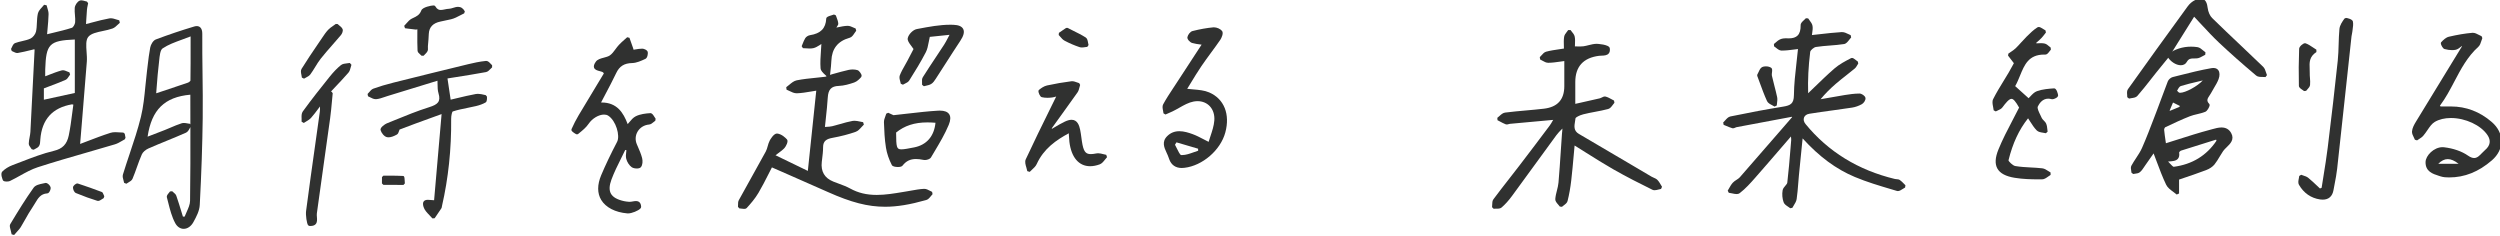
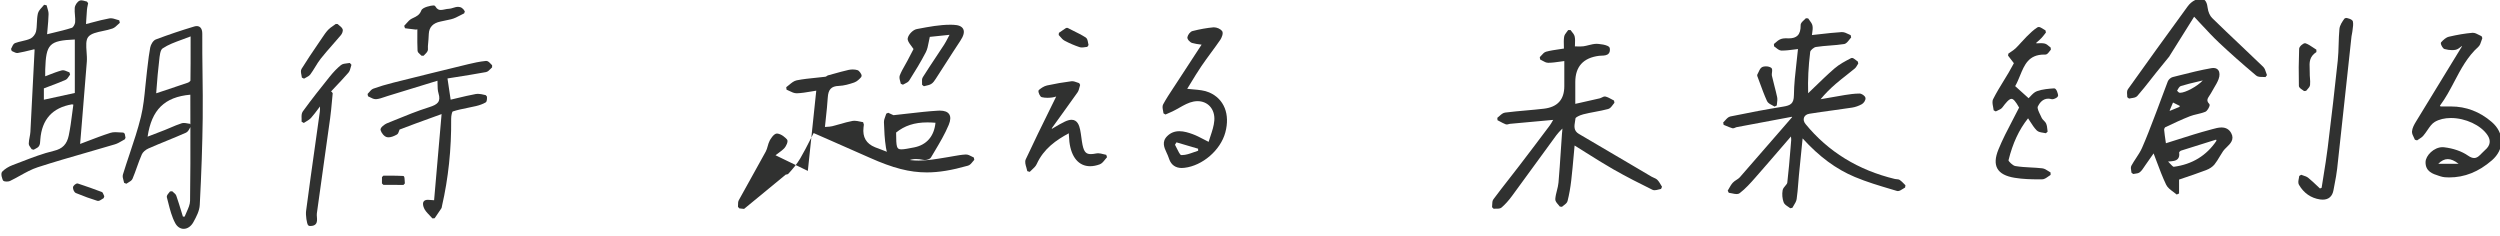
<svg xmlns="http://www.w3.org/2000/svg" id="_レイヤー_2" width="531.6" height="50.268" version="1.1" viewBox="0 0 531.6 50.268">
  <path d="M380.682,44.278c-.134-.109-.29-.21-.444-.312-.4-.263-.814-.533-.969-.956-.282-.775-.36-1.73-.21-2.555.067-.368.321-.663.567-.949.196-.229.399-.465.424-.666.289-2.438.493-4.929.69-7.339l.138-1.667c.016-.188-.005-.392-.038-.728-.003-.028-.006-.057-.009-.087l-2.005,2.326c-1.933,2.244-3.756,4.362-5.604,6.458-.954,1.083-2.037,2.31-3.307,3.28-.162.123-.371.183-.641.183-.301,0-.646-.075-.978-.147-.237-.052-.474-.104-.687-.125l-.226-.457c.102-.164.197-.335.293-.505.229-.406.465-.825.788-1.179.231-.254.519-.438.795-.616.265-.17.514-.33.693-.535,2.965-3.379,5.909-6.776,8.854-10.173l2.267-2.615-.027-.083-2.097.393c-3.243.607-6.485,1.213-9.727,1.826-.063.012-.151.053-.235.093-.142.065-.302.141-.474.141l-.155-.021c-.466-.137-.916-.328-1.351-.513l-.496-.207-.089-.501c.139-.125.271-.276.404-.426.329-.373.671-.759,1.127-.854,4.12-.853,7.786-1.536,11.206-2.086,1.604-.258,2.279-.651,2.301-2.424.028-2.323.287-4.613.562-7.038.104-.915.208-1.842.302-2.787-.304.036-.596.073-.878.109-.867.112-1.686.217-2.486.217h-.153c-.433-.009-.802-.307-1.16-.596-.139-.112-.276-.224-.416-.313l-.024-.488c.119-.094.233-.194.349-.295.284-.249.578-.506.931-.673.436-.207.913-.25,1.238-.25.079,0,.157.003.234.008.14.009.274.014.403.014.868,0,1.488-.202,1.896-.616.443-.453.65-1.172.632-2.2-.007-.42.369-.762.733-1.091.139-.126.278-.251.387-.376l.48.037c.09.143.196.283.302.423.266.352.54.716.62,1.149.089.484.02.97-.062,1.533-.021.14-.041.285-.061.436.532-.058,1.053-.116,1.564-.174,1.654-.187,3.216-.364,4.787-.459h.01c.521,0,.939.207,1.345.407.178.087.354.175.531.243l.108.489c-.133.137-.26.304-.388.471-.326.424-.663.863-1.129.936-.996.156-2.017.235-3.003.312-.98.076-1.995.155-2.975.309-.444.07-1.171.692-1.214,1.04-.384,3.125-.525,5.939-.438,8.796.424-.407.846-.815,1.268-1.224,1.389-1.344,2.823-2.734,4.307-4.025,1.062-.924,2.382-1.607,3.547-2.21l.196-.046c.247,0,.492.186.871.488.131.104.262.209.378.285l.084.42c-.068.101-.131.209-.193.318-.154.266-.313.541-.561.747-.586.489-1.187.961-1.787,1.433-.74.581-1.48,1.162-2.191,1.776-1.314,1.135-2.349,2.18-3.273,3.313l.958-.171c1.397-.251,2.796-.502,4.198-.727.98-.157,2.036-.304,3.112-.312.459,0,1.166.452,1.27.914.105.478-.38,1.134-.759,1.344-.673.373-1.394.626-2.085.733-1.361.209-2.727.396-4.092.583-1.671.229-3.341.457-5.005.727-.554.09-.962.381-1.12.799-.163.43-.048.931.315,1.376,4.812,5.886,11.211,9.82,19.021,11.694.101.024.211.03.32.038.234.016.5.034.718.183.327.226.602.51.866.784.107.111.214.223.325.329l-.076.484c-.15.075-.31.18-.47.284-.351.229-.713.467-1.06.467-.069,0-.137-.01-.2-.028l-1.115-.332c-2.61-.773-5.309-1.573-7.854-2.644-4.002-1.683-7.541-4.295-11.091-8.195l-.226,2.238c-.202,1.994-.388,3.825-.564,5.656-.055.562-.098,1.128-.142,1.692-.084,1.086-.171,2.208-.335,3.307-.073.486-.341.919-.601,1.337-.108.176-.217.351-.309.527l-.456.095Z" fill="#303130" />
  <path d="M317.271,44.045c.021-.154.023-.32.027-.486.01-.423.02-.861.263-1.188,1.113-1.499,2.282-2.994,3.411-4.44.71-.908,1.42-1.816,2.121-2.731,2.151-2.805,4.28-5.626,6.4-8.454.234-.313.437-.665.67-1.073.033-.059.067-.119.103-.181,0,0-6.671.607-9.219.842-.078.007-.16.033-.242.057-.133.039-.271.078-.414.078-.085,0-.164-.014-.236-.043-.436-.173-.851-.396-1.252-.612l-.477-.252-.039-.509c.151-.11.299-.244.446-.378.365-.332.744-.675,1.208-.734,1.48-.19,2.99-.324,4.45-.454,1.273-.114,2.547-.227,3.815-.376q4.317-.509,4.327-4.769c.003-1.243,0-5.361,0-5.361-.286.038-.564.078-.836.117-.892.127-1.733.248-2.579.255-.452,0-.856-.229-1.247-.451-.157-.09-.315-.18-.474-.251l-.082-.493c.121-.112.235-.245.351-.377.293-.335.595-.682,1.009-.792.887-.238,1.803-.372,2.772-.514.326-.048.661-.097,1.006-.151-.003-.194-.009-.385-.015-.575-.021-.665-.039-1.292.057-1.923.062-.402.324-.733.577-1.055.1-.126.199-.251.282-.38l.499-.006c.086.125.187.246.286.367.254.309.516.627.6,1.02.107.498.088.999.064,1.579-.006.163-.013.333-.017.509.151.003.299.007.443.012.216.006.424.013.627.013.25,0,.492-.01.731-.042.371-.05.74-.145,1.108-.238.559-.142,1.137-.288,1.723-.288.072,0,2.654.115,2.783.93.076.472.004.847-.214,1.111-.364.441-1.007.461-1.574.479-.176.006-.346.011-.495.03q-5.047.648-5.05,5.596v4.62l1.222-.272c1.414-.315,2.722-.607,4.025-.912.111-.026.247-.095.378-.162.212-.108.43-.22.661-.22l.17.021c.464.124.887.358,1.296.585.161.089.321.178.484.26l.086.471c-.116.127-.226.278-.335.429-.28.384-.57.782-.997.896-.914.245-1.856.423-2.767.595-.832.157-1.691.32-2.519.531-.899.231-1.625.671-1.657.845-.023.196-.058.399-.093.604-.179,1.053-.347,2.046.814,2.723,3.436,2.001,6.859,4.022,10.283,6.043l5.17,3.049c.134.079.28.142.427.204.287.124.585.253.814.486.299.305.514.673.722,1.029.084.146.169.29.259.431l-.209.459c-.166.023-.344.071-.521.119-.283.074-.575.152-.849.152-.178,0-.329-.032-.463-.098-2.541-1.251-5.524-2.751-8.387-4.39-1.952-1.119-3.842-2.308-5.841-3.566-.76-.478-1.531-.963-2.321-1.454-.064.692-.125,1.367-.185,2.029-.167,1.864-.325,3.626-.528,5.384-.185,1.602-.441,3.038-.784,4.391-.1.396-.461.666-.811.927-.134.099-.268.197-.379.303l-.451-.049c-.096-.138-.22-.276-.343-.416-.323-.366-.657-.745-.627-1.174.044-.628.2-1.244.352-1.84.145-.572.281-1.112.329-1.664.195-2.235.346-4.515.491-6.719.083-1.263.167-2.526.259-3.788.009-.123.024-.246.04-.371.026-.205.052-.404.049-.621l-.135.135c-.416.416-.808.809-1.135,1.254-1.544,2.098-3.075,4.204-4.607,6.311-1.603,2.204-3.206,4.409-4.822,6.604-.748,1.02-1.479,1.829-2.231,2.478-.281.241-.681.261-1.066.261h-.297c-.118,0-.235,0-.344.013l-.329-.338Z" fill="#303130" />
  <path d="M1.416,38.608c-.667,0-.773-.231-.808-.308-.006-.013-.603-1.333-.118-1.822.559-.566,1.342-1.055,2.203-1.376.639-.238,1.276-.484,1.914-.73,2.22-.857,4.516-1.743,6.86-2.298,1.823-.43,2.766-1.405,3.153-3.261.323-1.549.523-3.094.734-4.73.078-.608.157-1.218.243-1.832-.073-.016-.267-.061-.291-.063q-6.237,1.066-6.734,7.461l-.015.243c-.02.387-.043.824-.26,1.162-.187.293-.504.454-.812.61-.112.057-.224.113-.326.177l-.417-.103c-.06-.102-.136-.203-.211-.305-.208-.28-.423-.569-.415-.911.011-.458.097-.909.18-1.345.075-.39.145-.759.166-1.131.314-5.733.598-11.468.881-17.203l.013-.262s0,.002-.002.002c-.008,0-.035-.045-.056-.083-.005-.008-.01-.016-.014-.024-.256.062-.514.125-.772.189-.88.217-1.791.442-2.709.597l-.14.012c-.289,0-.563-.138-.828-.27-.114-.057-.228-.115-.339-.156l-.152-.436c.068-.113.127-.246.187-.379.165-.366.336-.745.682-.874.491-.184,1.008-.303,1.507-.418.632-.146,1.229-.284,1.771-.541.502-.238,1.034-.915,1.161-1.478.135-.597.163-1.213.192-1.865.029-.645.059-1.312.202-1.956.118-.527.51-.955.889-1.369.155-.17.311-.339.444-.514l.531.112c.044.185.101.37.157.555.133.436.271.885.259,1.35-.025,1.03-.12,2.074-.22,3.18-.031.345-.063.7-.095,1.067.446-.109.879-.212,1.301-.313,1.399-.334,2.721-.649,3.978-1.059.268-.087.646-.727.686-1.159.046-.492.004-.991-.041-1.52-.042-.506-.086-1.029-.047-1.548.044-.566.502-1.263,1-1.522.115-.059.249-.089.4-.089.249,0,.517.08.776.156.147.043.294.088.432.113l.241.35c-.027.146-.058.29-.089.435-.064.303-.13.605-.157.911-.063.724-.106,1.45-.156,2.294l-.048.785c.453-.116.887-.23,1.307-.341,1.328-.351,2.474-.653,3.668-.864.094-.017.19-.024.288-.024.402,0,.808.131,1.201.258.202.065.403.131.602.176l.124.524c-.147.121-.288.258-.43.395-.338.327-.688.665-1.132.825-.63.228-1.339.376-2.025.521-1.303.273-2.534.532-3.125,1.263-.539.667-.45,1.891-.357,3.187.05.695.103,1.414.053,2.07-.321,4.208-.671,8.414-1.034,12.767l-.393,4.738c.496-.188.992-.378,1.489-.568,1.616-.62,3.287-1.261,4.967-1.796.3-.095.631-.14,1.044-.14.285,0,.578.021.87.043.277.021.555.042.826.042l.295.244.162.859-.154.33c-.208.109-.412.229-.616.35-.463.272-.942.554-1.468.711-1.963.588-3.933,1.154-5.903,1.722-3.463.997-7.045,2.028-10.528,3.156-1.301.422-2.552,1.117-3.763,1.789-.685.38-1.392.772-2.108,1.117-.25.12-.595.134-.731.134ZM9.326,21.206l6.583-1.436v-11.371c-5.453.234-6.11.962-6.291,6.337-.012.367-.009.734-.006,1.169v.318c.256-.097.506-.194.751-.29.944-.367,1.835-.713,2.759-.963.078-.021.161-.032.248-.032.315,0,.635.138.945.272.15.065.301.131.446.176l.146.475c-.085.106-.163.227-.241.348-.203.314-.413.64-.752.787-1.148.5-2.341.95-3.494,1.384l-1.094.414v2.41Z" fill="#303130" />
  <path d="M39.062,48.661c-.732,0-1.393-.447-1.812-1.229-.717-1.334-1.101-2.854-1.472-4.322-.097-.385-.194-.768-.296-1.146-.089-.33.173-.643.427-.945.088-.104.176-.209.241-.308l.465-.045c.081.083.175.16.269.239.247.205.501.418.609.729.396,1.13.75,2.292,1.092,3.416l.309,1.006.369.004c.125-.324.271-.648.417-.973.371-.824.722-1.604.734-2.378.079-5.218.077-10.518.068-15.68-.04.069-.078.141-.117.212-.213.394-.435.801-.821.973-1.342.595-2.702,1.151-4.061,1.709-1.318.539-2.636,1.079-3.938,1.654-.607.268-1.176.778-1.383,1.243-.397.893-.733,1.836-1.058,2.748-.287.805-.583,1.637-.922,2.439-.158.374-.539.595-.907.809-.142.083-.285.165-.408.255l-.473-.188c-.029-.164-.08-.333-.129-.503-.124-.425-.252-.864-.126-1.273.453-1.48.945-2.95,1.438-4.42.855-2.551,1.739-5.189,2.386-7.832.527-2.153.747-4.43.96-6.632.099-1.02.197-2.039.325-3.051.055-.431.105-.864.156-1.296.145-1.237.295-2.517.536-3.763.127-.661.621-1.508,1.197-1.725,2.693-1.015,5.441-1.942,8.167-2.754.19-.057.369-.085.533-.085.313,0,.573.102.772.302.272.274.409.724.404,1.335-.018,2.788.017,5.624.051,8.366.039,3.133.079,6.373.04,9.56-.069,5.653-.274,11.696-.627,18.475-.064,1.232-.683,2.438-1.366,3.668-.489.88-1.254,1.405-2.047,1.405ZM40.471,20.134c-5.483.494-8.23,3.187-9.087,8.923l.844-.323c.963-.367,1.886-.72,2.804-1.084.41-.162.816-.336,1.223-.51.769-.33,1.563-.67,2.378-.927.142-.045.296-.066.471-.066.266,0,.537.051.799.101.17.032.34.064.505.08l.073.158c0-.329-.009-4.563-.009-6.352ZM40.527,7.743c-.613.24-1.205.456-1.774.664-1.604.584-2.989,1.09-4.178,1.888-.505.339-.627,1.577-.726,2.572-.024.246-.047.484-.075.705-.193,1.531-.311,3.052-.435,4.663-.041.528-.082,1.062-.126,1.602l1.372-.454c1.875-.619,3.624-1.197,5.363-1.802.241-.084.521-.336.547-.436.039-2.442.037-4.899.034-7.64v-1.761Z" fill="#303130" />
-   <path d="M158.224,44.419c-.167,0-.367-.028-.566-.057-.155-.022-.31-.046-.445-.05l-.29-.328c.013-.131.012-.269.012-.406,0-.35,0-.711.17-1.021.905-1.658,1.827-3.307,2.749-4.956,1-1.788,2-3.577,2.979-5.378.181-.333.289-.713.402-1.116.116-.411.235-.836.443-1.225.082-.152.82-1.49,1.54-1.49.976.085,1.808.906,2.123,1.255.372.413-.241,1.511-.52,1.816-.385.421-.84.755-1.417,1.179-.158.116-.325.239-.502.372l6.876,3.328,1.792-17.063c-.343.054-.678.111-1.007.167-1.08.183-2.1.356-3.134.392h-.003c-.576,0-1.074-.248-1.556-.487-.208-.103-.414-.206-.621-.286l-.062-.526c.214-.148.422-.324.63-.499.493-.415,1.004-.843,1.61-.963,1.347-.266,2.734-.406,4.076-.541.674-.068,1.349-.136,2.021-.22.09-.011.213-.095.333-.176.078-.053.156-.105.235-.149l.016.024c.402-.109.803-.221,1.204-.333,1.014-.283,2.063-.576,3.112-.812.29-.065.602-.099.902-.099.365,0,.704.048,1.007.143.412.128.811.822.884,1.078l-.06.362c-.388.445-.913.982-1.534,1.193-1.04.353-2.157.685-3.277.723-1.572.055-2.225.749-2.329,2.476-.087,1.461-.246,2.917-.413,4.46-.063.582-.127,1.177-.19,1.791.121-.009.238-.016.352-.022.45-.026.838-.05,1.203-.139.566-.137,1.126-.299,1.687-.46.85-.246,1.729-.5,2.618-.661.135-.025.272-.036.412-.036.396,0,.796.087,1.184.172.222.048.443.097.661.127l.163.517c-.165.153-.321.329-.478.504-.377.421-.767.857-1.283,1.04-1.463.517-3.062.933-4.89,1.269-1.282.237-2.024.642-2.021,2.007.002.834-.101,1.672-.201,2.483l-.075.62q-.354,3.069,2.458,4.198c.365.146.735.283,1.105.419.835.308,1.699.626,2.494,1.062,1.679.923,3.47,1.353,5.638,1.353,1.83,0,3.718-.315,5.544-.62l.859-.142c.316-.052.631-.108.947-.165.883-.158,1.796-.321,2.709-.368h.005c.472,0,.858.209,1.231.41.157.085.313.17.469.235l.096.488c-.119.119-.231.261-.344.402-.283.354-.576.72-.992.838-3.5.992-6.202,1.435-8.76,1.435-3.659,0-7.182-.906-12.16-3.13-2.699-1.205-5.408-2.392-8.171-3.602l-3.733-1.637c-.242.468-.481.939-.722,1.413-.671,1.322-1.365,2.69-2.137,3.997-.73,1.239-1.67,2.321-2.493,3.217-.181.197-.469.197-.563.197Z" fill="#303130" />
+   <path d="M158.224,44.419c-.167,0-.367-.028-.566-.057-.155-.022-.31-.046-.445-.05l-.29-.328c.013-.131.012-.269.012-.406,0-.35,0-.711.17-1.021.905-1.658,1.827-3.307,2.749-4.956,1-1.788,2-3.577,2.979-5.378.181-.333.289-.713.402-1.116.116-.411.235-.836.443-1.225.082-.152.82-1.49,1.54-1.49.976.085,1.808.906,2.123,1.255.372.413-.241,1.511-.52,1.816-.385.421-.84.755-1.417,1.179-.158.116-.325.239-.502.372l6.876,3.328,1.792-17.063c-.343.054-.678.111-1.007.167-1.08.183-2.1.356-3.134.392h-.003c-.576,0-1.074-.248-1.556-.487-.208-.103-.414-.206-.621-.286l-.062-.526c.214-.148.422-.324.63-.499.493-.415,1.004-.843,1.61-.963,1.347-.266,2.734-.406,4.076-.541.674-.068,1.349-.136,2.021-.22.09-.011.213-.095.333-.176.078-.053.156-.105.235-.149l.016.024c.402-.109.803-.221,1.204-.333,1.014-.283,2.063-.576,3.112-.812.29-.065.602-.099.902-.099.365,0,.704.048,1.007.143.412.128.811.822.884,1.078l-.06.362c-.388.445-.913.982-1.534,1.193-1.04.353-2.157.685-3.277.723-1.572.055-2.225.749-2.329,2.476-.087,1.461-.246,2.917-.413,4.46-.063.582-.127,1.177-.19,1.791.121-.009.238-.016.352-.022.45-.026.838-.05,1.203-.139.566-.137,1.126-.299,1.687-.46.85-.246,1.729-.5,2.618-.661.135-.025.272-.036.412-.036.396,0,.796.087,1.184.172.222.048.443.097.661.127l.163.517l-.075.62q-.354,3.069,2.458,4.198c.365.146.735.283,1.105.419.835.308,1.699.626,2.494,1.062,1.679.923,3.47,1.353,5.638,1.353,1.83,0,3.718-.315,5.544-.62l.859-.142c.316-.052.631-.108.947-.165.883-.158,1.796-.321,2.709-.368h.005c.472,0,.858.209,1.231.41.157.085.313.17.469.235l.096.488c-.119.119-.231.261-.344.402-.283.354-.576.72-.992.838-3.5.992-6.202,1.435-8.76,1.435-3.659,0-7.182-.906-12.16-3.13-2.699-1.205-5.408-2.392-8.171-3.602l-3.733-1.637c-.242.468-.481.939-.722,1.413-.671,1.322-1.365,2.69-2.137,3.997-.73,1.239-1.67,2.321-2.493,3.217-.181.197-.469.197-.563.197Z" fill="#303130" />
  <path d="M462.86,41.369c-.228-.2-.483-.387-.738-.574-.597-.438-1.214-.89-1.518-1.526-.764-1.598-1.384-3.252-2.039-5.004-.202-.54-.408-1.088-.621-1.646l-.248.355c-.506.726-1.031,1.48-1.564,2.231-.079.112-.156.229-.234.346-.256.385-.52.783-.891,1.075-.284.222-.651.268-1.007.312-.135.017-.269.033-.395.061l-.364-.273c-.008-.131-.033-.271-.059-.41-.066-.374-.135-.761.038-1.083.302-.558.654-1.093.996-1.611.457-.692.929-1.407,1.259-2.156.944-2.141,1.793-4.369,2.614-6.524l.62-1.624c.334-.87.655-1.744.977-2.619.416-1.134.833-2.267,1.276-3.39.159-.404.628-.817,1.046-.921l1.398-.352c2.23-.562,4.536-1.145,6.84-1.545.149-.026.285-.038.41-.038.593,0,.905.27,1.062.496.304.437.318,1.14.042,1.88-.247.66-.615,1.272-.971,1.863-.206.344-.413.688-.596,1.042-.098.187-.221.371-.346.555-.476.703-.715,1.133-.079,1.796.088.092.115.221.081.382-.064.299-.468,1.129-.927,1.314-.551.222-1.134.359-1.698.493-.552.13-1.074.254-1.572.45-1.742.686-3.417,1.473-5.27,2.357-.076.048-.212.351-.196.527.074.809.192,1.61.308,2.386l.067.466c.801-.25,1.605-.506,2.414-.764,2.308-.736,4.693-1.496,7.093-2.13l.373-.103c.604-.167,1.289-.357,1.942-.357.932,0,1.624.4,2.058,1.191.747,1.36-.195,2.271-.951,3.001-.292.282-.568.549-.764.832-.258.373-.491.765-.725,1.156-.339.569-.689,1.158-1.115,1.688-.388.481-1.035.919-1.776,1.199-1.514.57-3.018,1.083-4.473,1.577l-1.28.438v2.955l-.498.225ZM461.401,34.749c.297.32.666.719.812.719,3.913-.508,6.974-2.372,9.099-5.542l-.078-.233-1.404.435c-2.035.629-4.071,1.258-6.098,1.915-.125.04-.341.274-.362.371.09.569.011,1.014-.243,1.326-.412.507-1.176.551-2.062.601-.016,0-.03.002-.046.003.136.141.263.277.383.406ZM461.43,23.557l2.006-.824.084-.211-1.448-.721-.725,1.703.083.054ZM462.934,19.276c.098.145.348.394.478.432.031.009.086.02.175.02,1.116,0,3.69-1.388,4.812-2.622-.31.074-.611.145-.907.214-1.388.326-2.585.608-3.777.98-.301.093-.604.636-.779.975Z" fill="#303130" />
-   <path d="M133.393,45.375c-2.559-.215-4.584-1.26-5.555-2.866-.855-1.414-.857-3.229-.005-5.249.92-2.18,2.028-4.504,3.389-7.105.674-1.29-.228-4.5-1.901-5.565-.238-.151-.531-.228-.873-.228-1.136,0-2.516.823-3.28,1.957-.535.793-1.302,1.414-2.044,2.014l-.206.167-.209.073c-.295,0-1.049-.591-1.164-.768l-.032-.313c.465-1.053.982-2.059,1.537-2.991,1.319-2.217,2.655-4.425,3.966-6.59l1.385-2.29s-.115-.183-.13-.201c-.132-.135-.465-.222-.759-.298-.479-.125-1.022-.266-1.188-.724-.124-.343-.002-.752.382-1.289.355-.495,1.033-.673,1.689-.845.468-.123.952-.25,1.287-.482.458-.317.813-.798,1.188-1.308.233-.317.468-.634.729-.917.383-.415.811-.792,1.224-1.155.182-.16.364-.321.543-.484l.485.121.757,2.143c.042.12.076.242.118.392,0,0,.231-.038.346-.057.491-.083.998-.168,1.506-.171.371,0,1.095.306,1.165.742.061.378-.065,1.229-.511,1.435-.898.417-1.862.864-2.82.885-1.675.038-2.685.671-3.375,2.117-.724,1.517-1.508,3.002-2.338,4.574-.292.553-.589,1.116-.892,1.695.04,0,.079,0,.119,0,3.261,0,4.631,2.154,5.547,4.602.104-.122.205-.243.304-.362.44-.531.857-1.033,1.412-1.31.942-.469,2.094-.599,3.096-.665h.001c.375,0,.603.364.866.787.088.142.176.284.262.395l-.069.434c-.115.077-.228.173-.341.268-.295.248-.601.505-.978.537-1.038.091-1.927.635-2.439,1.491-.493.823-.552,1.816-.163,2.723l.191.443c.345.793.702,1.613.924,2.465.162.622.125,1.489-.26,1.944-.196.233-.581.282-.869.282-.336,0-.798-.073-1.084-.278-.524-.374-.98-1.075-1.162-1.787-.124-.483-.062-.991,0-1.481.014-.114.028-.229.04-.343l-.248-.057c-.286.599-.583,1.192-.879,1.786-.731,1.465-1.488,2.979-2.059,4.523-.473,1.277-.511,2.25-.116,2.974.414.759,1.331,1.285,2.803,1.61.352.078.723.111,1.105.142h.032c.263,0,.466-.038.669-.075.246-.044.492-.086.714-.086.692,0,1.065.406,1.109,1.207.008.132-.05.264-.171.392-.416.439-1.79,1.029-2.625,1.029-.049,0-.096-.002-.141-.006Z" fill="#303130" />
  <path d="M520.755,37.728c-.558-.002-1.208-.03-1.805-.228l-.377-.122c-1.261-.402-2.831-.903-2.805-2.906.018-1.387,1.775-3.177,3.617-3.177.105,0,.211.006.316.019,1.968.229,3.775.858,5.091,1.773.497.345.926.513,1.311.513.657,0,1.146-.511,1.663-1.053.211-.221.422-.44.646-.63,1.128-.957,1.305-2.032.526-3.194-1.409-2.104-4.682-3.631-7.78-3.631-1.324,0-2.509.286-3.425.827-.629.372-1.091,1.051-1.581,1.771-.275.404-.561.823-.883,1.19-.258.294-.588.503-.907.705-.135.086-.271.171-.399.264l-.454-.134c-.063-.162-.146-.325-.229-.488-.21-.416-.428-.846-.39-1.296.062-.733.463-1.444.832-2.053,2.552-4.2,5.119-8.39,7.687-12.58l2.111-3.447-.046-.06c-.064.05-.128.101-.191.152-.35.28-.712.569-1.147.649-.233.043-.483.064-.744.064-.49,0-1.032-.078-1.568-.226-.426-.116-.72-.853-.771-1.028-.022-.081-.084-.296.061-.452.453-.484.999-.999,1.62-1.143,1.85-.43,3.479-.702,4.981-.83l.108-.005c.452,0,.888.231,1.309.456.185.098.369.196.552.271l.163.396c-.077.181-.139.378-.2.575-.149.477-.304.971-.665,1.294-2.296,2.062-3.706,4.744-5.07,7.338-.918,1.747-1.867,3.55-3.083,5.17l.133.169,1.231.002.984-.005c3.225,0,6.146,1.115,8.685,3.314,1.315,1.139,2.04,2.59,2.04,4.084,0,1.486-.717,2.926-2.019,4.053-2.826,2.448-5.803,3.639-9.1,3.639h-.027ZM522.796,34.831c-.863-.672-1.622-1-2.304-1s-1.346.328-2.025,1h4.329Z" fill="#303130" />
  <path d="M91.937,46.438c-.189-.233-.408-.458-.625-.683-.513-.53-1.043-1.078-1.25-1.754-.165-.542-.153-.916.039-1.175.223-.302.62-.336.899-.336.205,0,.439.021.689.044.198.019.407.038.619.047l1.592-18.322-1.911.692c-2.575.932-4.798,1.736-7.025,2.598-.024.03-.086.221-.124.335-.089.273-.19.583-.446.727-.707.396-1.29.59-1.781.59-.107,0-.212-.01-.313-.03-.6-.119-1.208-.893-1.377-1.513-.15-.549.963-1.275,1.321-1.421l1.559-.635c2.422-.99,4.926-2.014,7.462-2.811,1.779-.56,2.528-1.146,1.977-2.962-.181-.594-.19-1.217-.201-1.937-.003-.231-.007-.473-.017-.728l-10.613,3.255c-.216.066-.431.141-.647.215-.582.201-1.183.409-1.807.457h-.012c-.483,0-.861-.198-1.226-.39-.155-.081-.31-.163-.463-.226l-.097-.492c.11-.109.215-.233.319-.358.264-.314.536-.638.919-.777,1.251-.454,2.65-.873,4.276-1.281,5.292-1.328,10.59-2.633,15.893-3.919,1.044-.253,2.42-.562,3.803-.697.002,0,.003,0,.005,0,.395,0,.68.308.956.604.105.113.209.227.312.314l-.003.459c-.115.096-.227.212-.339.328-.287.297-.584.604-.976.675-2.202.406-4.399.753-6.523,1.089l-1.648.262.674,4.512c.442-.104.879-.208,1.312-.312,1.385-.332,2.693-.645,4.04-.891.144-.026.291-.038.439-.038.449,0,.9.104,1.336.206l.334.075.25.298c.001.01.121,1.025-.279,1.254-.561.321-1.246.579-2.036.767-.587.139-1.179.259-1.771.379-1.064.215-2.165.437-3.199.776-.133.1-.326.889-.319,1.548.062,6.418-.598,12.671-1.96,18.584l-.016.1c-.014.109-.031.245-.113.37-.353.532-.713,1.058-1.073,1.584l-.357.521-.48.021Z" fill="#303130" />
  <path d="M433.46,38.135c-1.51,0-3.289-.038-5.046-.325-1.913-.312-3.118-.954-3.686-1.963-.558-.993-.487-2.318.215-4.051.869-2.145,1.97-4.246,3.034-6.278.457-.873.917-1.751,1.365-2.642-.74-1.317-1.214-1.857-1.62-1.857-.517,0-1.233.874-1.931,1.818-.237.321-.617.489-.984.651-.146.065-.293.129-.426.204l-.446-.236c-.02-.225-.068-.465-.117-.705-.117-.586-.239-1.192.005-1.676.685-1.361,1.495-2.681,2.278-3.957.35-.57.699-1.14,1.039-1.714.293-.496.567-1.002.835-1.498l.256-.469-1.236-1.607.062-.426c.169-.123.344-.24.519-.357.38-.254.738-.495,1.044-.79.407-.394.788-.817,1.168-1.24.354-.393.708-.785,1.083-1.157l.1-.099c.705-.699,1.435-1.422,2.285-1.955l.253-.069c.275,0,.598.205.972.442.162.103.323.206.466.277l.1.455c-.092.116-.182.234-.271.352-.214.28-.428.561-.671.812-.292.302-.609.58-.928.858l-.21.186.062.099c.126-.003.254-.01.381-.016.193-.01.386-.02.576-.02.312,0,.563.026.794.081.367.087.66.339.943.582.11.094.219.188.332.269l.04.452c-.095.098-.189.224-.284.349-.27.356-.525.691-.883.692l-.249-.004c-3.309,0-4.201,2.182-5.146,4.491-.307.75-.623,1.523-1.026,2.22l2.855,2.571c.123-.123.242-.251.361-.379.422-.452.857-.919,1.415-1.12,1.198-.43,2.562-.523,3.657-.598h0c.544,0,.827,1.248.845,1.503l-.125.312c-.188.202-.737.5-1.113.5l-.17-.022c-.244-.069-.482-.104-.707-.104-1.225,0-1.907,1.048-2.206,1.672-.172.36.226,1.168.544,1.818.107.218.212.43.298.628.077.175.238.338.408.512.202.206.411.418.531.696.165.384.207.801.247,1.204.016.164.032.327.058.487l-.373.336c-.183-.048-.382-.078-.582-.108-.504-.078-1.026-.158-1.361-.496-.542-.548-.97-1.216-1.422-1.924-.134-.209-.271-.426-.418-.648-1.935,2.435-3.262,5.288-4.164,8.937.021.217.89,1.117,1.442,1.213,1.08.188,2.209.247,3.302.305.8.042,1.626.085,2.438.179.466.054.875.32,1.271.577.164.107.327.214.493.303l.008.525c-.166.095-.331.214-.497.334-.412.296-.839.604-1.316.606l-.767.003Z" fill="#303130" />
  <path d="M251.301,35.723c-1.318,0-2.244-.646-2.678-1.867,0,0-.108-.288-.134-.369-.102-.316-.25-.637-.409-.977-.52-1.114-1.108-2.377.135-3.585.71-.69,1.551-1.025,2.57-1.025.975,0,1.971.314,2.816.623.778.283,1.513.667,2.364,1.11.324.169.666.347,1.035.532.119-.394.25-.787.383-1.183.368-1.102.749-2.24.831-3.368.088-1.192-.251-2.264-.953-3.02-.649-.698-1.575-1.083-2.607-1.083-.279,0-.568.028-.859.083-1.044.198-2.017.747-3.046,1.329-.479.271-.959.542-1.447.775-.338.163-.683.311-1.028.458l-.451.195-.419-.25c-.015-.174-.053-.361-.09-.548-.096-.477-.195-.969.018-1.363.638-1.182,1.39-2.32,2.118-3.421l.639-.972c1.329-2.044,2.663-4.084,3.999-6.129l1.42-2.174c-.073-.009-.146-.019-.219-.028-.592-.075-1.205-.152-1.797-.329-.443-.133-1.092-.78-1.002-1.235.101-.509.586-1.173,1.084-1.299,1.592-.401,3.032-.658,4.403-.784.048-.004.098-.007.149-.007.637,0,1.381.333,1.731.773.375.473-.137,1.538-.367,1.873-.63.917-1.289,1.813-1.947,2.71-.697.949-1.417,1.93-2.087,2.917-.792,1.167-1.542,2.398-2.267,3.59-.246.404-.492.809-.741,1.213.433.051.859.087,1.276.123,1.222.104,2.375.201,3.402.644,3.168,1.365,4.479,4.632,3.422,8.526-1.022,3.759-4.841,7.056-8.695,7.505-.188.022-.372.033-.549.033ZM249.849,30.78c.141.249.28.535.418.821.244.505.652,1.35.892,1.366.069.004.207.007.207.007.791,0,1.606-.291,2.47-.599.314-.112.629-.225.943-.322l-.019-.434-4.594-1.351-.317.511Z" fill="#303130" />
  <path d="M218.444,36.391c-.042-.237-.118-.49-.193-.743-.184-.616-.374-1.254-.138-1.763,1.686-3.636,3.479-7.274,5.214-10.793l1.266-2.572c-.256.083-.551.163-.857.205-.35.047-.688.071-1.007.071-.429,0-.83-.043-1.19-.128-.466-.11-.7-1.069-.702-1.079-.023-.1-.077-.335.097-.478.409-.334,1.032-.795,1.713-.943,1.736-.377,3.471-.676,5.158-.889.057-.007.114-.01.172-.01.353,0,.697.126,1.03.248.157.057.313.115.468.157l.207.384c-.051.155-.092.317-.133.479-.098.388-.199.79-.435,1.125-1.113,1.586-2.25,3.156-3.386,4.726-.669.924-1.339,1.849-2.003,2.776-.036.051-.064.137-.097.261.195-.114.384-.226.567-.334.779-.459,1.452-.856,2.169-1.201.59-.284,1.079-.421,1.495-.421,1.233,0,1.627,1.19,1.816,2.085.119.561.194,1.129.27,1.697.068.515.136,1.028.238,1.536.333,1.663.88,1.979,1.773,1.979.316,0,.702-.047,1.179-.144.12-.024.242-.035.366-.035.374,0,.753.098,1.12.192.205.053.41.106.611.14l.167.504c-.146.151-.283.326-.42.501-.332.422-.675.859-1.157,1.032-.711.256-1.39.386-2.019.386-2.403,0-4.009-1.89-4.407-5.183-.05-.416-.073-.836-.102-1.36-.008-.145-.016-.297-.025-.459-2.697,1.45-5.34,3.281-6.823,6.544-.216.478-.618.844-1.005,1.198-.166.151-.332.303-.481.463l-.515-.153Z" fill="#303130" />
  <path d="M452.339,20.659c.006-.152-.009-.318-.021-.484-.035-.429-.07-.873.163-1.202,3.753-5.273,7.793-10.875,12.714-17.628.415-.569.979-1.049,1.55-1.316.473-.221.866-.328,1.204-.328,1.117,0,1.384,1.129,1.487,1.978.103.842.476,1.688.95,2.152,1.984,1.944,4.037,3.887,6.022,5.766,1.614,1.527,3.228,3.055,4.825,4.6.333.322.48.785.623,1.232.059.185.117.371.19.542l-.312.416c-.187-.022-.391-.022-.596-.023-.512-.001-1.041-.003-1.396-.304-3.102-2.618-5.62-4.851-7.926-7.025-1.24-1.17-2.417-2.436-3.663-3.775-.511-.549-1.038-1.116-1.594-1.702l-5.263,8.403.013.01-.857,1.051c-.66.809-1.32,1.617-1.974,2.431-.398.497-.791.998-1.184,1.499-.901,1.149-1.833,2.337-2.816,3.453-.286.325-.77.395-1.236.462-.183.026-.365.052-.528.095l-.376-.301Z" fill="#303130" />
  <path d="M493.909,42.453c-.181,0-.371-.015-.57-.044-1.928-.282-3.481-1.362-4.492-3.125-.218-.379-.12-.864-.026-1.333.036-.183.073-.364.088-.534l.411-.253c.144.058.295.106.446.155.367.118.747.24,1.055.489.663.536,1.289,1.132,1.895,1.707.199.189.398.379.6.566l.354-.147c.132-.854.27-1.706.407-2.559.314-1.946.64-3.958.885-5.944.84-6.784,1.54-12.848,2.14-18.538.121-1.145.155-2.324.188-3.463.031-1.071.064-2.179.167-3.267.076-.807.605-1.553,1.071-2.211l.313-.144c.217,0,1.387.265,1.482.761.106.558.023,1.134-.057,1.691-.026.179-.052.357-.071.534-.018.168-.054.335-.09.501-.031.146-.063.291-.08.438l-.925,8.581c-.701,6.518-1.403,13.035-2.124,19.55-.12,1.086-.329,2.176-.531,3.229-.085.445-.171.891-.25,1.337-.235,1.323-1.025,2.022-2.286,2.022Z" fill="#303130" />
  <path d="M65.787,48.049l-.262-.141c-.297-.36-.555-2.148-.439-3.039.623-4.771,1.306-9.613,1.967-14.297.322-2.285.645-4.57.961-6.856.044-.315.036-.653.023-1.077-.09.121-.179.24-.266.357-.563.761-1.05,1.417-1.603,2.039-.305.344-.704.582-1.089.813-.163.097-.325.194-.479.298l-.468-.27c.016-.205.007-.427-.001-.649-.021-.548-.042-1.116.253-1.523,1.852-2.56,3.811-5.021,5.658-7.322.878-1.094,1.656-1.899,2.45-2.533.361-.289.857-.339,1.336-.388.191-.02.382-.038.56-.074l.342.394c-.057.16-.101.331-.145.501-.108.419-.22.852-.504,1.179-.95,1.096-1.966,2.165-2.948,3.198-.256.269-.511.538-.766.808l.157.042.221.32c-.056.559-.107,1.119-.158,1.679-.11,1.205-.224,2.452-.392,3.673-.403,2.931-.817,5.862-1.232,8.792-.537,3.8-1.074,7.6-1.587,11.403-.032.234-.01.515.012.786.043.551.087,1.12-.274,1.511-.237.256-.601.381-1.112.381-.068,0-.14-.003-.216-.007Z" fill="#303130" />
  <path d="M190.917,35.51c-.25,0-1.082-.03-1.279-.415-.622-1.215-1.052-2.485-1.244-3.675-.294-1.817-.374-3.669-.431-5.409-.015-.456.15-.892.31-1.315.066-.176.133-.353.185-.528l.414-.188,1.114.513c1.026-.108,2.015-.223,2.979-.333,2.248-.258,4.371-.502,6.498-.628.134-.008.264-.012.387-.012.977,0,1.643.255,1.979.759.349.522.32,1.283-.085,2.261-.817,1.971-1.936,3.844-3.017,5.654-.253.423-.506.846-.754,1.27-.228.39-.901.564-1.307.564-.091,0-.176-.008-.252-.023-.655-.131-1.175-.192-1.638-.192-1.223,0-2.104.433-2.858,1.401-.154.197-.49.298-1,.298ZM190.549,28.201c.022,3.104.093,3.556,1.133,3.556h0c.586,0,1.477-.175,2.709-.417,2.652-.521,4.251-2.375,4.529-5.237-.627-.051-1.194-.075-1.725-.075-2.733,0-4.852.689-6.663,2.169l.016.005Z" fill="#303130" />
  <path d="M196.072,18.03c.008-.146,0-.303-.009-.46-.021-.403-.044-.82.165-1.152.909-1.448,1.855-2.872,2.801-4.297.58-.873,1.159-1.745,1.73-2.623.259-.398.484-.828.796-1.422.106-.203.223-.425.354-.671l-4.197.435c-.089.386-.158.748-.224,1.089-.159.83-.296,1.546-.626,2.187-1.06,2.06-2.27,4.012-3.52,5.997-.209.333-.581.512-.939.685-.141.068-.283.136-.409.213l-.453-.208c-.026-.16-.073-.328-.12-.497-.12-.433-.243-.881-.089-1.278.292-.751.696-1.461,1.087-2.147.179-.314.357-.627.526-.946.396-.748.785-1.5,1.093-2.098l.212-.41c-.158-.242-.33-.47-.492-.686-.449-.599-.836-1.116-.735-1.627.161-.808,1.126-1.783,1.913-1.931l.359-.068c2.22-.42,4.515-.855,6.779-.855.221,0,.441.004.662.013,1.112.043,1.792.337,2.078.898.31.605.106,1.432-.623,2.527-1.091,1.639-2.153,3.297-3.215,4.956-.665,1.037-1.329,2.074-2,3.106-.266.409-.557.856-.979,1.104-.34.2-.728.285-1.102.367-.149.033-.299.065-.444.106l-.38-.306Z" fill="#303130" />
-   <path d="M176.006,16.369l-.053.018c-.142-.153-.307-.304-.473-.455-.469-.428-.954-.871-.996-1.415-.093-1.217-.009-2.432.088-3.838.029-.422.06-.861.086-1.321-.105.065-.205.129-.302.19-.486.308-.906.574-1.376.684-.238.056-.504.083-.812.083-.256,0-.518-.019-.778-.037-.218-.016-.437-.031-.652-.035l-.271-.418c.068-.159.132-.321.196-.483.161-.406.327-.826.559-1.212.186-.309.62-.588,1.009-.648,2.28-.351,3.348-1.437,3.462-3.521.02-.367.473-.505,1.1-.697.195-.06.391-.119.545-.181l.397.185c.051.157.111.313.17.47.154.406.313.826.345,1.271.015.213-.1.384-.222.565-.06.089-.124.184-.18.292.108-.022.216-.045.324-.068.663-.14,1.348-.285,2.039-.308h.003c.466,0,.862.185,1.245.363.16.075.32.149.48.208l.126.475c-.121.144-.233.315-.346.487-.284.431-.577.875-1.026,1.003l-.101.029q-3.656,1.039-3.809,4.841c-.032.802-.123,1.598-.21,2.367-.036.317-.072.633-.104.95l-.026.008-.026.268-.093.071-.321-.192Z" fill="#303130" />
  <path d="M89.635,11.847c-.078-.086-.176-.17-.273-.254-.275-.239-.559-.485-.576-.825-.059-1.175-.051-2.351-.042-3.596l.004-.947c-.11.038-.213.065-.327.065-.612-.058-1.157-.131-1.702-.206l-.6-.081-.172-.511c.155-.153.301-.322.448-.491.353-.407.718-.827,1.203-1.058l.191-.09c.832-.392,1.433-.675,1.801-1.636.271-.705,2.148-1.057,2.559-1.057.085,0,.31,0,.417.186.391.682.805.774,1.159.774.262,0,.541-.059.837-.12.3-.063.611-.128.926-.135.256-.006.543-.095.846-.189.348-.108.708-.22,1.073-.22.611,0,1.081.316,1.435.966l-.137.416c-.283.131-.562.28-.842.428-.621.329-1.262.669-1.955.832-.911.214-1.65.364-2.251.486q-2.369.481-2.477,2.608c-.034.68-.077,1.525-.191,2.637-.011.103-.002.213.004.321.014.232.029.495-.087.729-.142.286-.366.506-.583.72-.083.082-.166.163-.243.248h-.444Z" fill="#303130" />
  <path d="M64.191,16.496c-.015-.168-.053-.35-.091-.532-.098-.471-.199-.957.027-1.324,1.088-1.769,2.276-3.513,3.424-5.2l.987-1.455c.376-.561.766-1.14,1.237-1.645.305-.327.676-.582,1.069-.852.181-.124.369-.253.563-.398l.384.022c.131.123.262.229.384.328.284.231.552.45.674.757.157.395-.116.981-.36,1.272-.565.672-1.145,1.333-1.725,1.993-.851.969-1.731,1.971-2.545,2.994-.443.556-.828,1.186-1.2,1.794-.318.519-.646,1.055-1.015,1.557-.235.32-.597.508-.946.69-.14.073-.28.146-.409.227l-.459-.228Z" fill="#303130" />
-   <path d="M2.478,49.828c-.068-.369-.154-.684-.227-.949-.146-.533-.25-.919-.065-1.227,1.615-2.683,3.21-5.295,4.966-7.746.403-.562,1.279-.743,2.052-.902.17-.035.336-.069.492-.106h.013c.465,0,.992.584,1.059.966.06.342-.165.818-.335,1.032-.116.146-.238.221-.374.228-1.413.072-1.995,1.058-2.612,2.102-.165.279-.33.557-.508.815-.577.835-1.089,1.744-1.583,2.623-.311.551-.621,1.102-.949,1.642-.171.282-.389.522-.719.888-.186.205-.411.454-.687.776l-.522-.141Z" fill="#303130" />
  <path d="M489.938,19.362c-.102-.087-.232-.173-.361-.26-.361-.241-.734-.491-.742-.855-.064-2.635-.046-5.287.054-7.879.019-.473.832-1.176,1.245-1.176l.14.023c.534.187,1.009.505,1.559.874.223.149.461.309.723.473l.004.506c-1.543,1-1.49,2.229-1.434,3.53.014.319.027.636.018.946-.01.348.018.698.045,1.048.037.48.075.976.021,1.47-.041.368-.306.657-.562.936-.097.105-.192.209-.271.315l-.437.05Z" fill="#303130" />
  <path d="M377.349,22.664c-.154-.103-.332-.193-.51-.285-.447-.231-.909-.47-1.102-.893-.579-1.266-1.067-2.6-1.539-3.889-.18-.492-.36-.985-.547-1.479l.021-.256c.112-.195.204-.395.29-.582.2-.434.389-.844.749-1.014.274-.128.581-.155.791-.155.434,0,.839.109,1.112.3.278.194.231.582.182.993-.028.233-.061.498-.023.667.157.717.342,1.428.526,2.139.212.814.423,1.629.595,2.452.087.417.031.842-.023,1.254-.022.173-.045.346-.056.517l-.466.23Z" fill="#303130" />
-   <path d="M463.728,13.873c-1.049,0-2.298-.836-2.906-1.946l.063-.278.146.171-.041-.069-.104-.108.012-.05-.021-.036.029.005.005-.024c1.514-1.074,3.191-1.618,4.987-1.618.446,0,.904.034,1.363.102.474.07.865.406,1.244.731.153.132.307.265.464.374l-.045.518c-.164.077-.327.169-.49.261-.399.226-.812.46-1.271.502-.179.016-.354.019-.524.019h-.151c-.662,0-1.089.037-1.509.771-.25.435-.694.674-1.251.674Z" fill="#303130" />
  <path d="M230.052,10.095c-.187,0-.349-.024-.496-.073-1.067-.352-2.136-.812-3.177-1.365-.373-.198-.65-.524-.919-.838-.111-.13-.221-.26-.338-.378l.044-.458,1.517-1.039.306-.02c.394.202.778.392,1.154.578.963.476,1.874.925,2.729,1.471.337.216.418.679.497,1.127.029.167.058.335.101.48l-.268.386c-.152.01-.309.035-.466.059-.231.036-.463.07-.683.07Z" fill="#303130" />
  <path d="M20.685,42.699c-1.375-.416-2.859-.955-4.538-1.646-.404-.167-.638-.811-.628-1.199.008-.363.593-.844.931-.844l.125.02c1.763.569,3.468,1.194,5.047,1.785.204.075.28.267.376.509.044.11.099.248.178.409l-.133.398c-.116.06-.237.142-.357.223-.284.19-.553.37-.832.37l-.169-.024Z" fill="#303130" />
  <path d="M81.514,39.303l-.298-.301.007-1.349.3-.298,1.348-.002c.896,0,1.856.007,2.814.061.312.015.325.24.373,1.081.011.181.021.361.033.503l-.3.326-4.276-.021Z" fill="#303130" />
</svg>